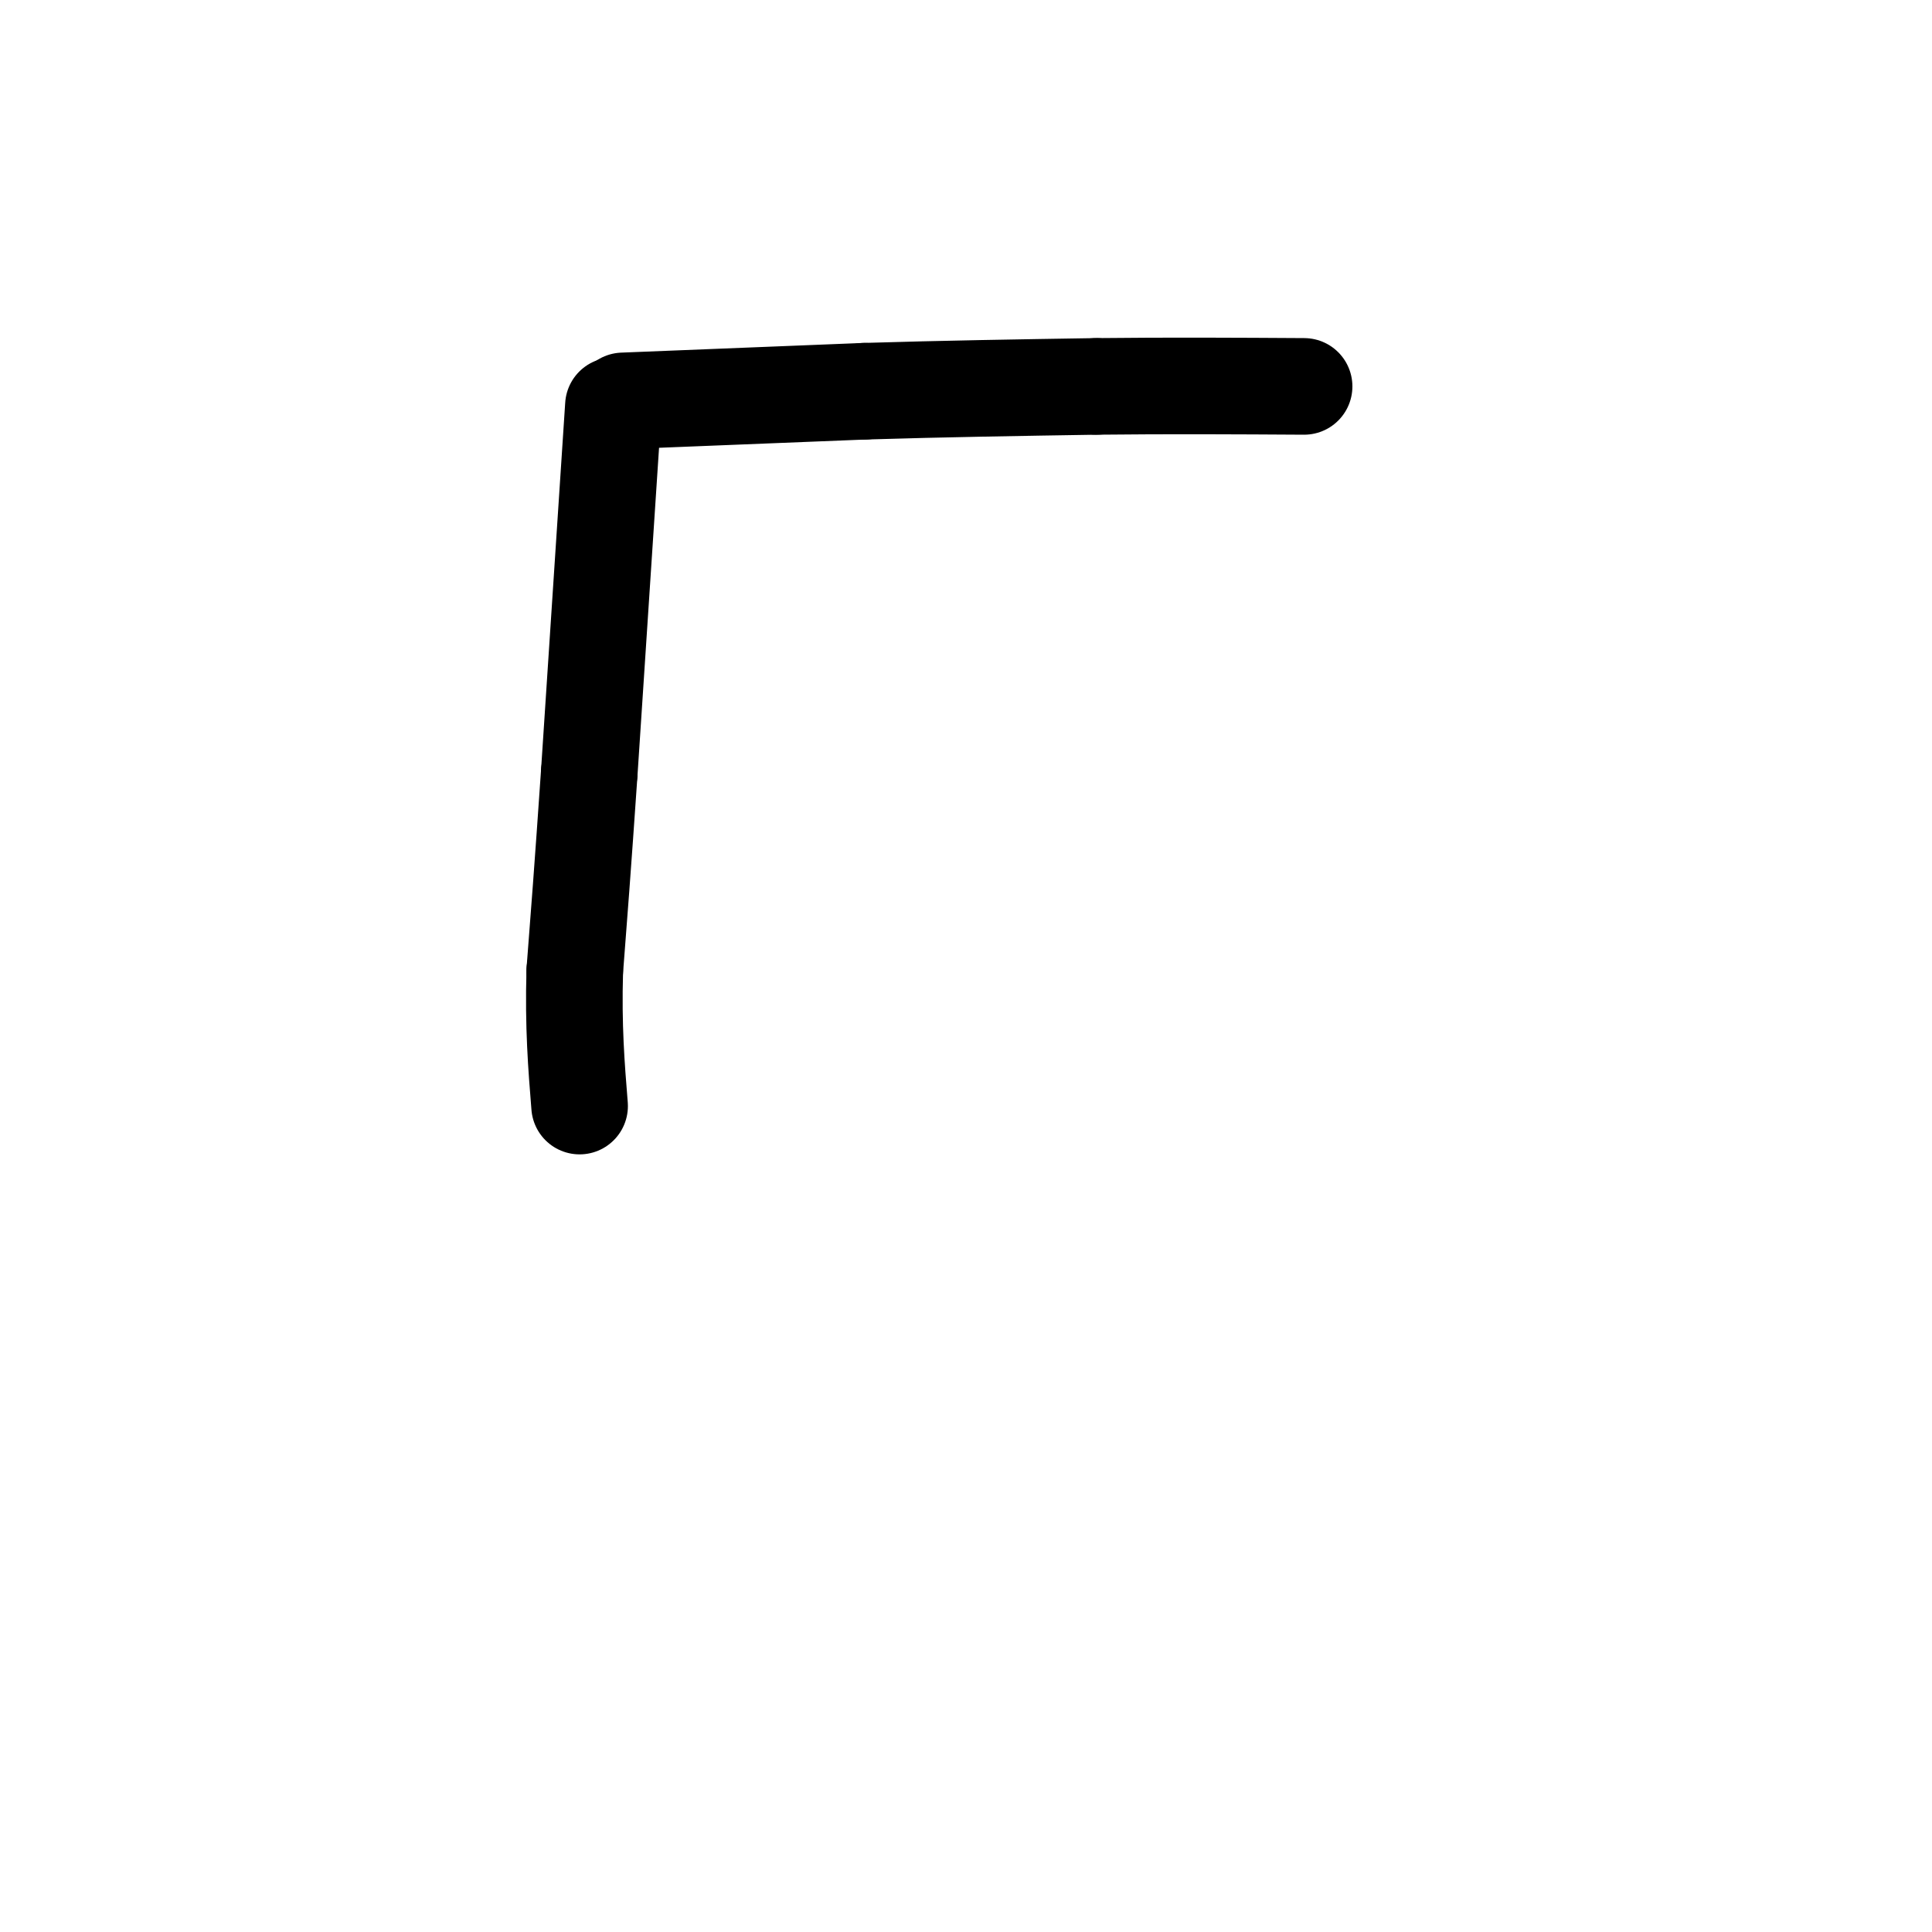
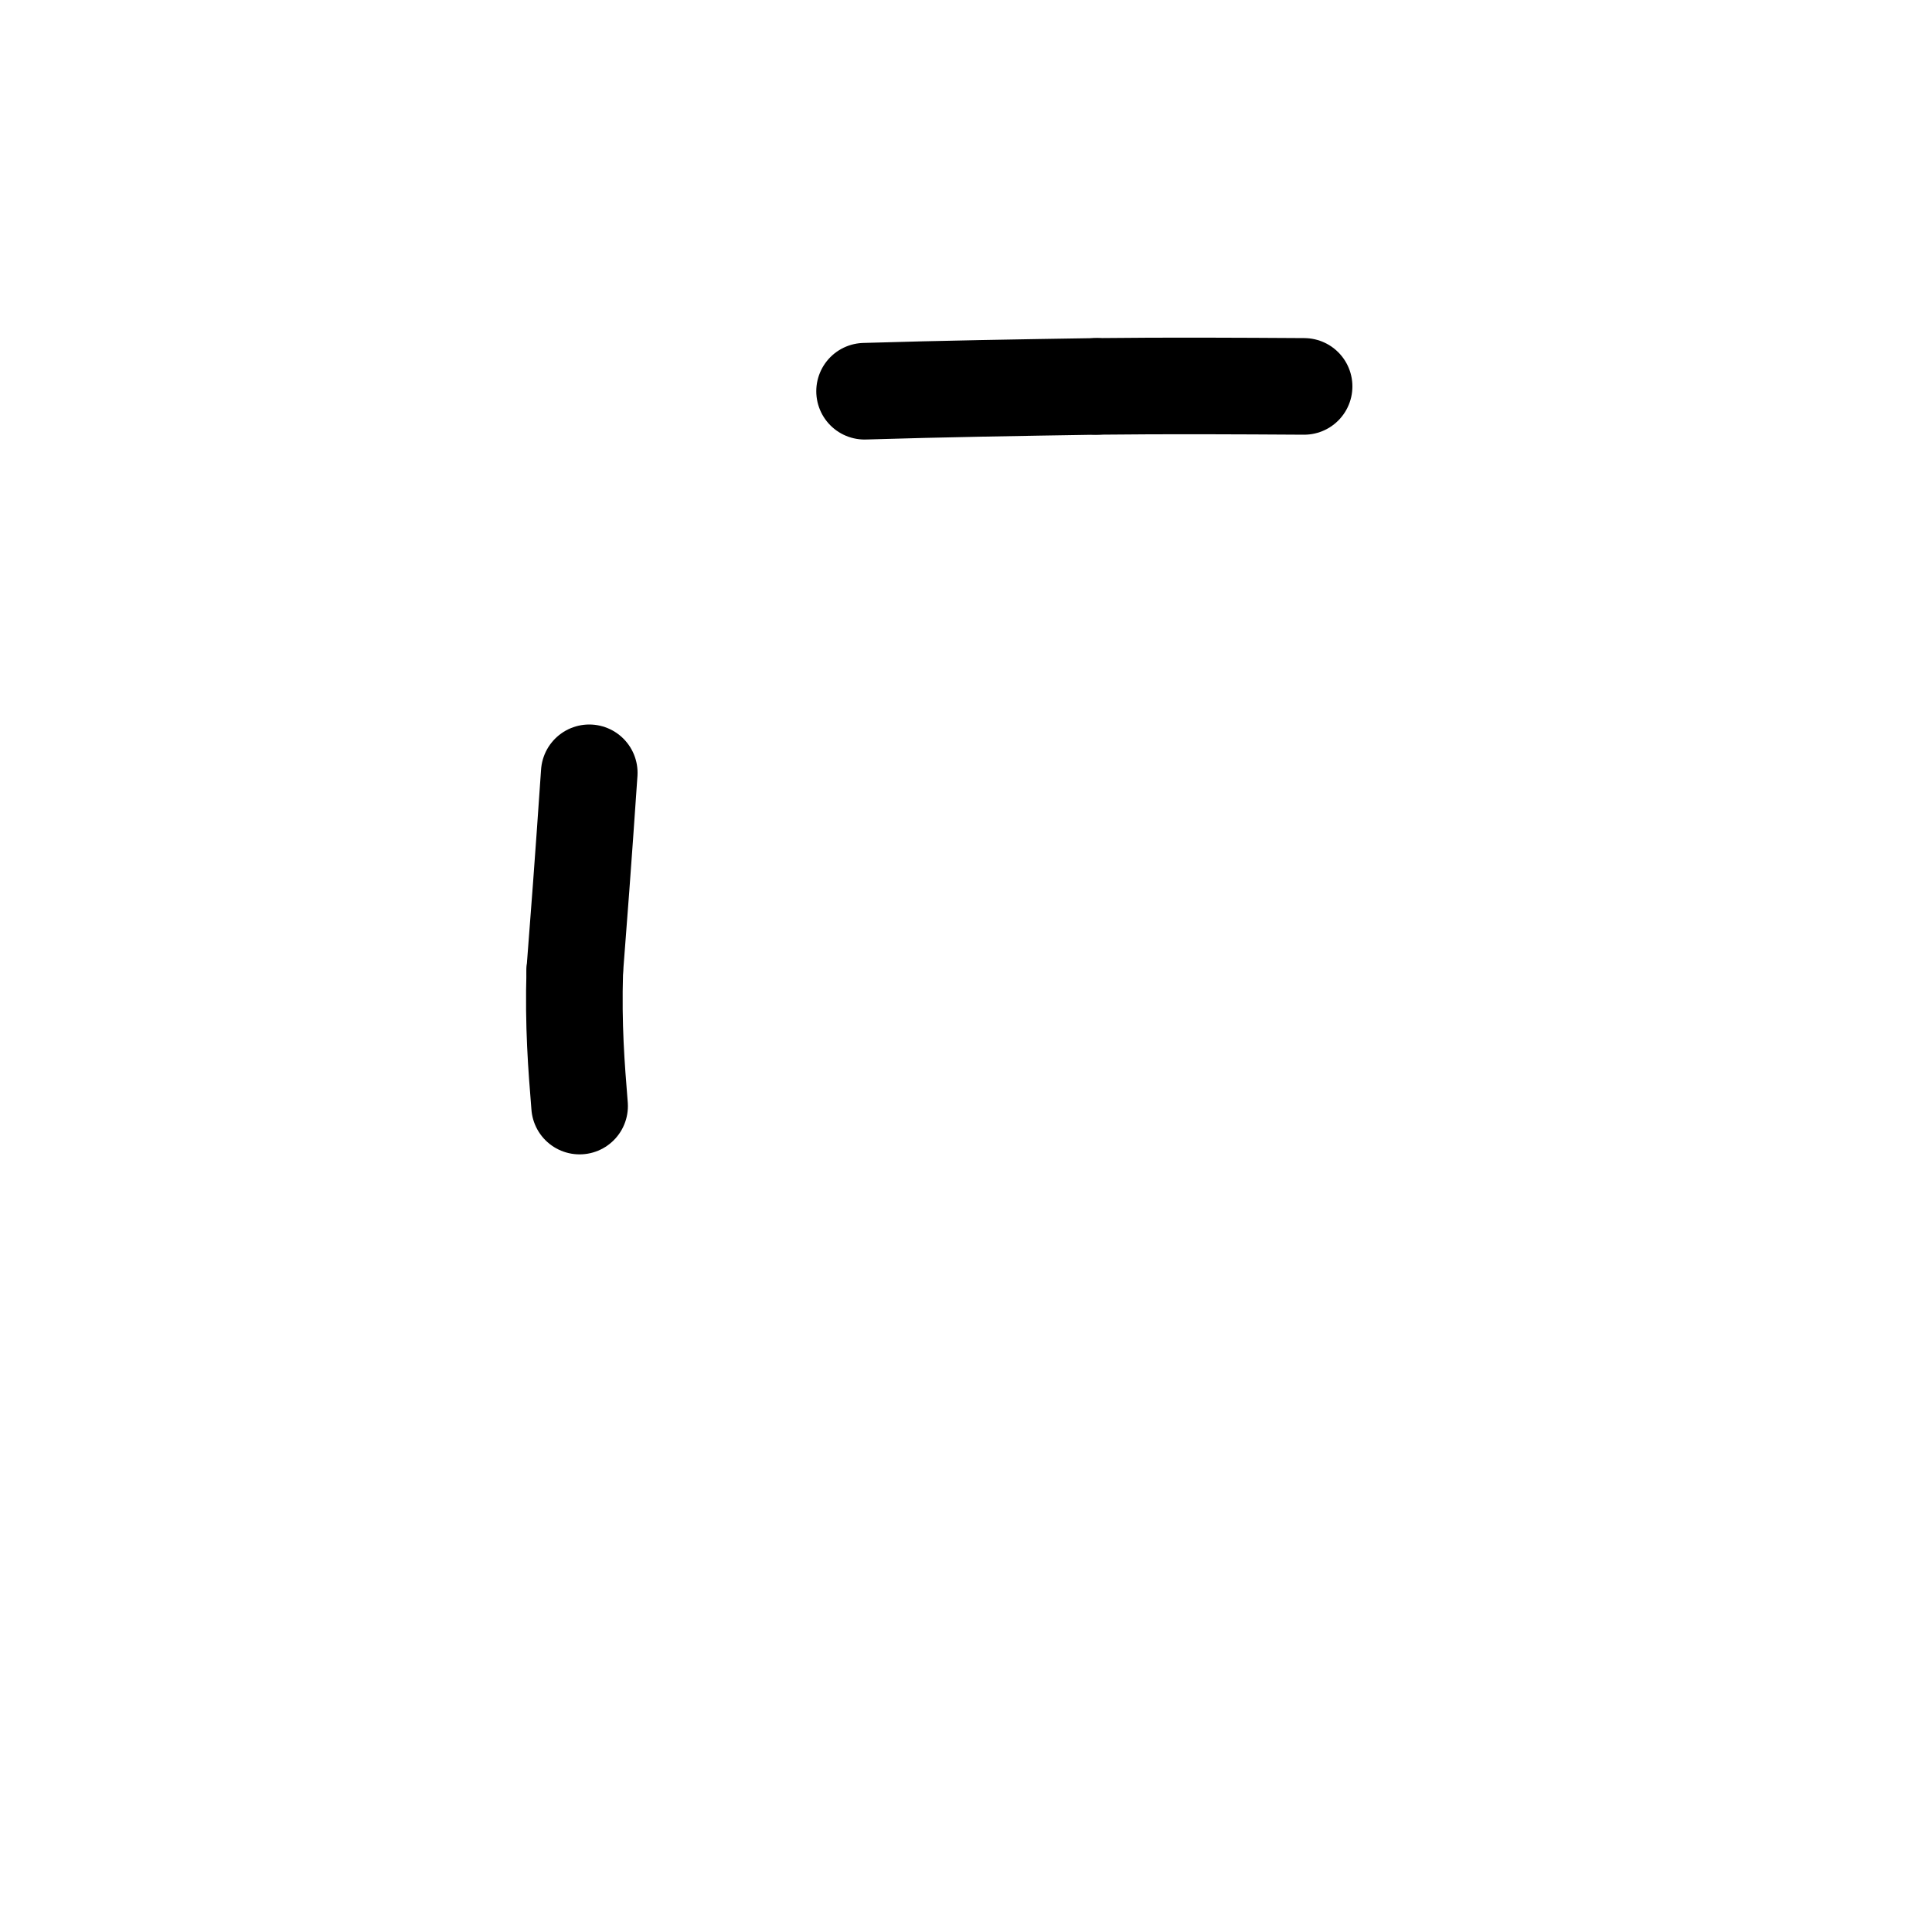
<svg xmlns="http://www.w3.org/2000/svg" viewBox="0 0 400 400" version="1.1">
  <g fill="none" stroke="#000000" stroke-width="20" stroke-linecap="round" stroke-linejoin="round">
-     <path d="M129,83c0.000,0.000 50.000,-2.000 50,-2" />
    <path d="M179,81c16.333,-0.500 32.167,-0.750 48,-1" />
    <path d="M227,80c15.167,-0.167 29.083,-0.083 43,0" />
-     <path d="M127,84c0.000,0.000 -5.000,76.000 -5,76" />
    <path d="M122,160c-1.333,19.500 -2.167,30.250 -3,41" />
    <path d="M119,201c-0.333,11.500 0.333,19.750 1,28" />
  </g>
</svg>